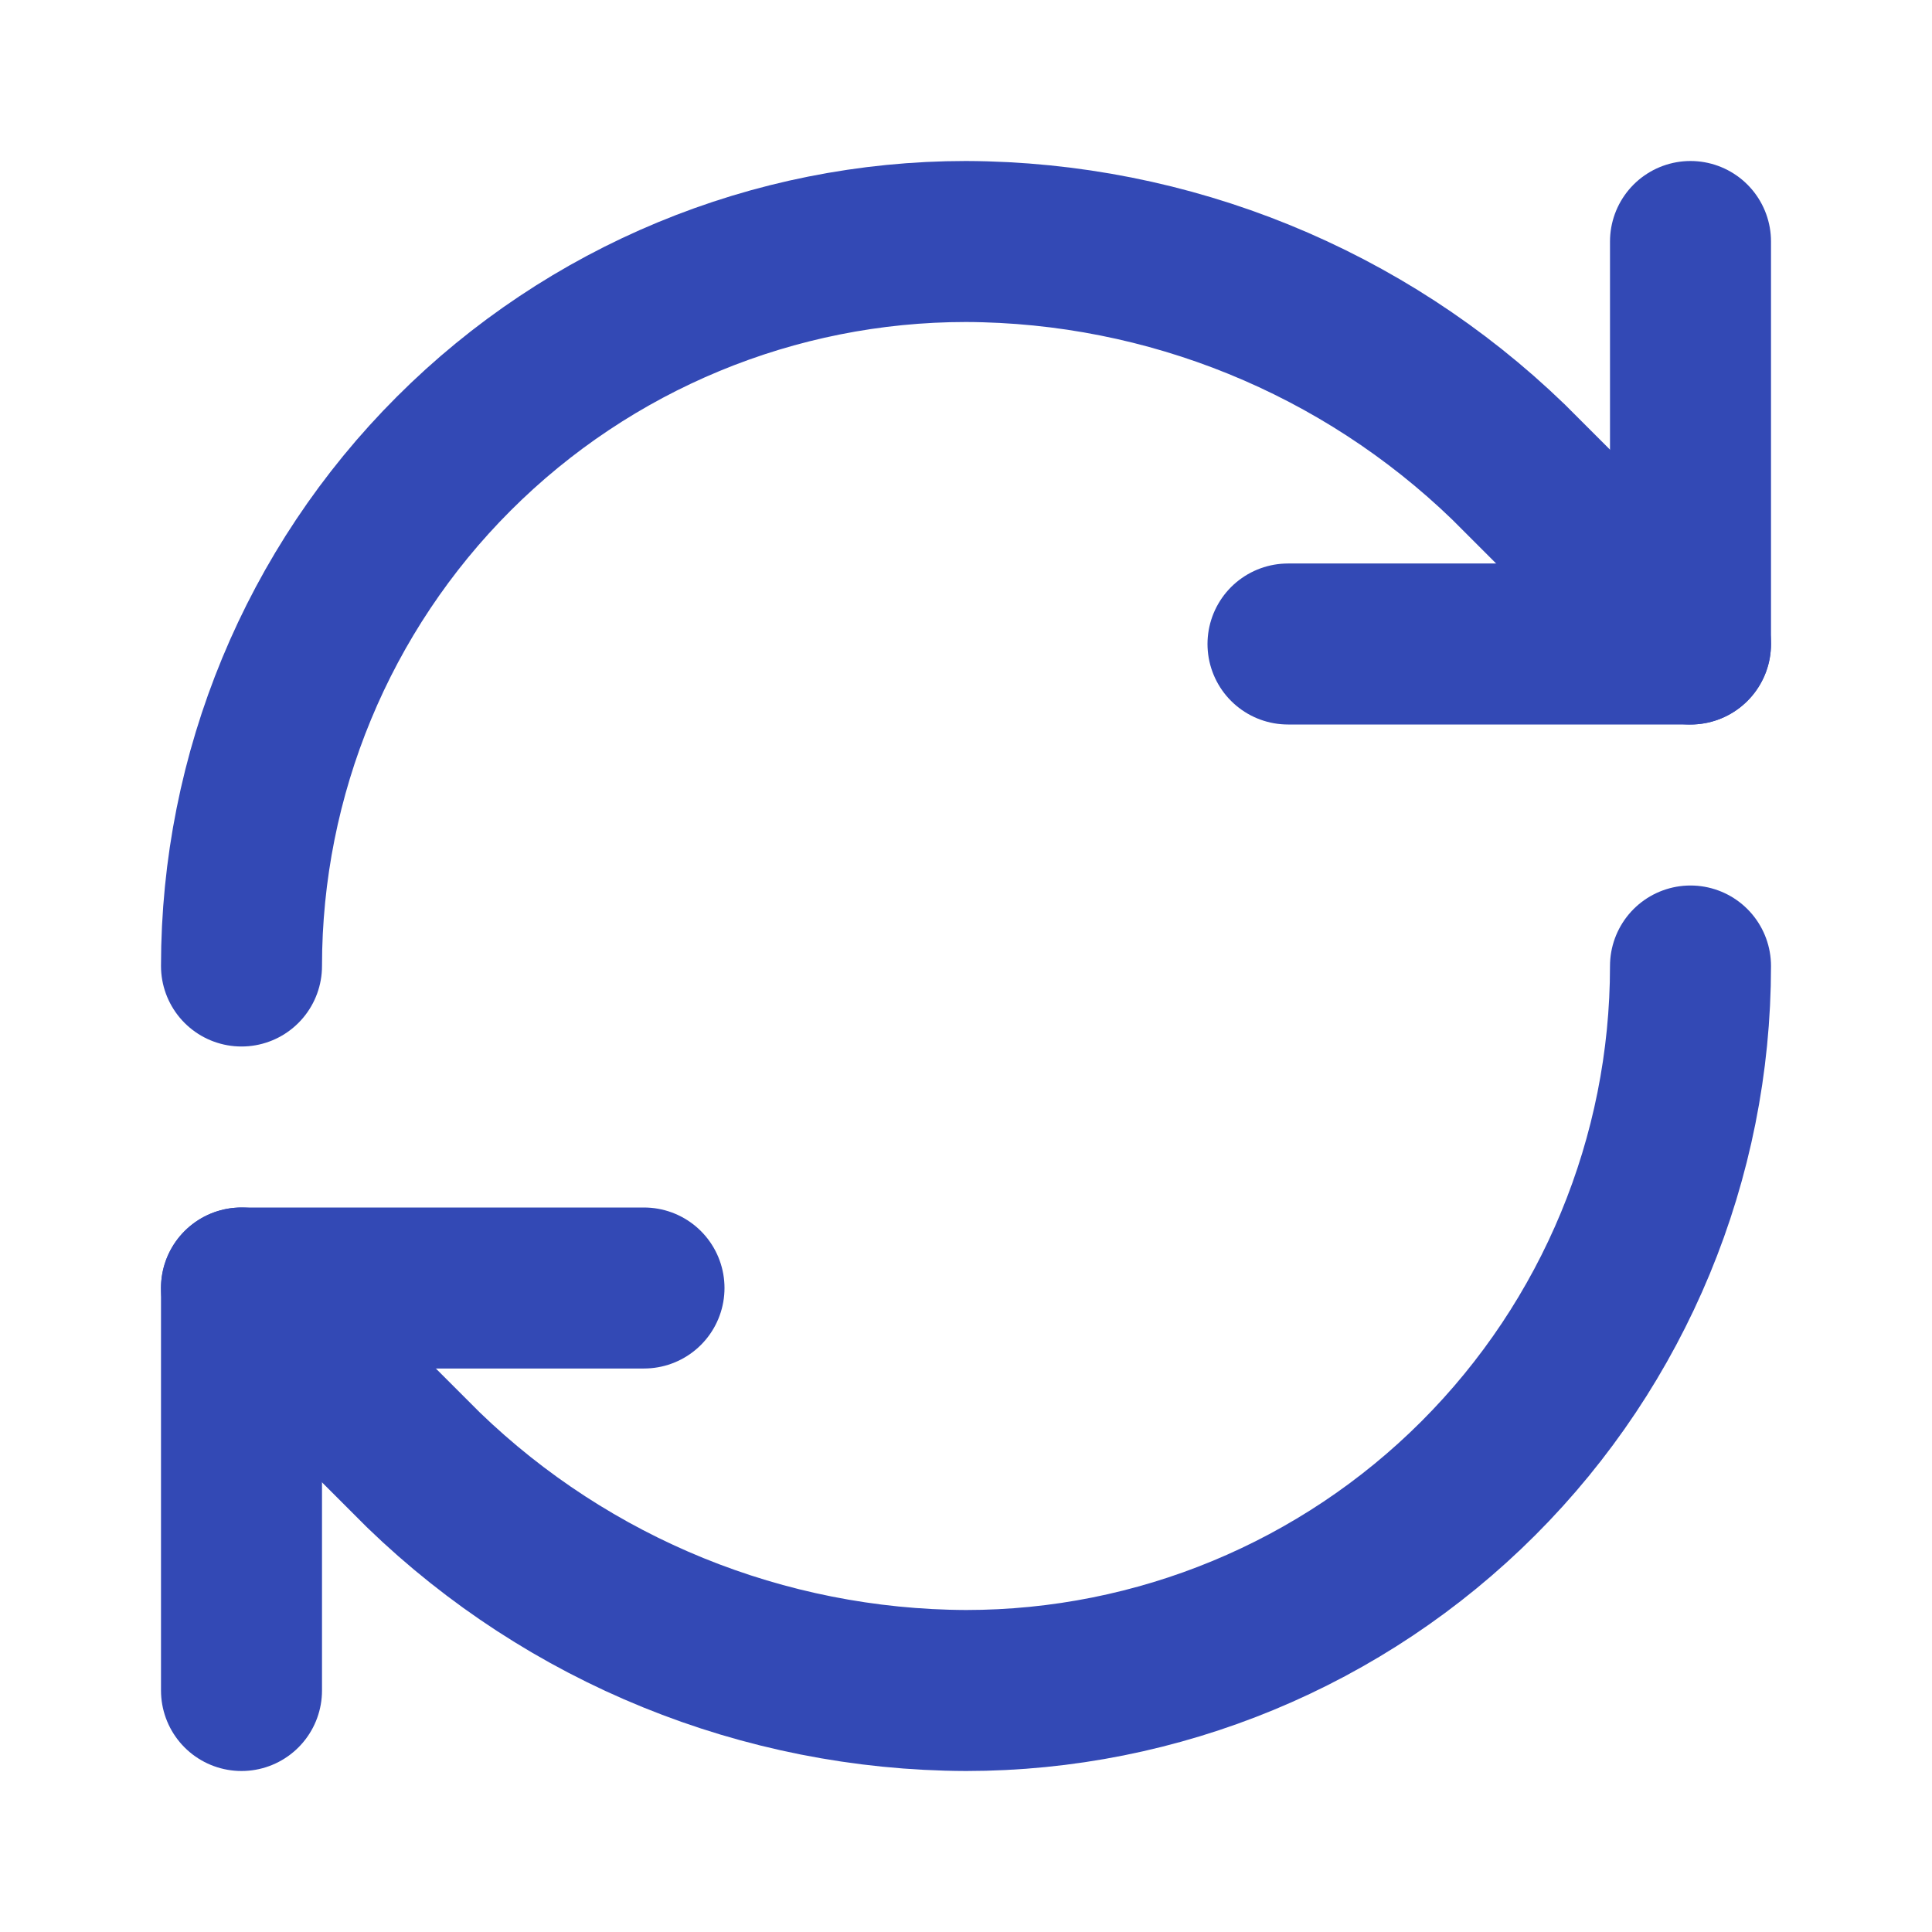
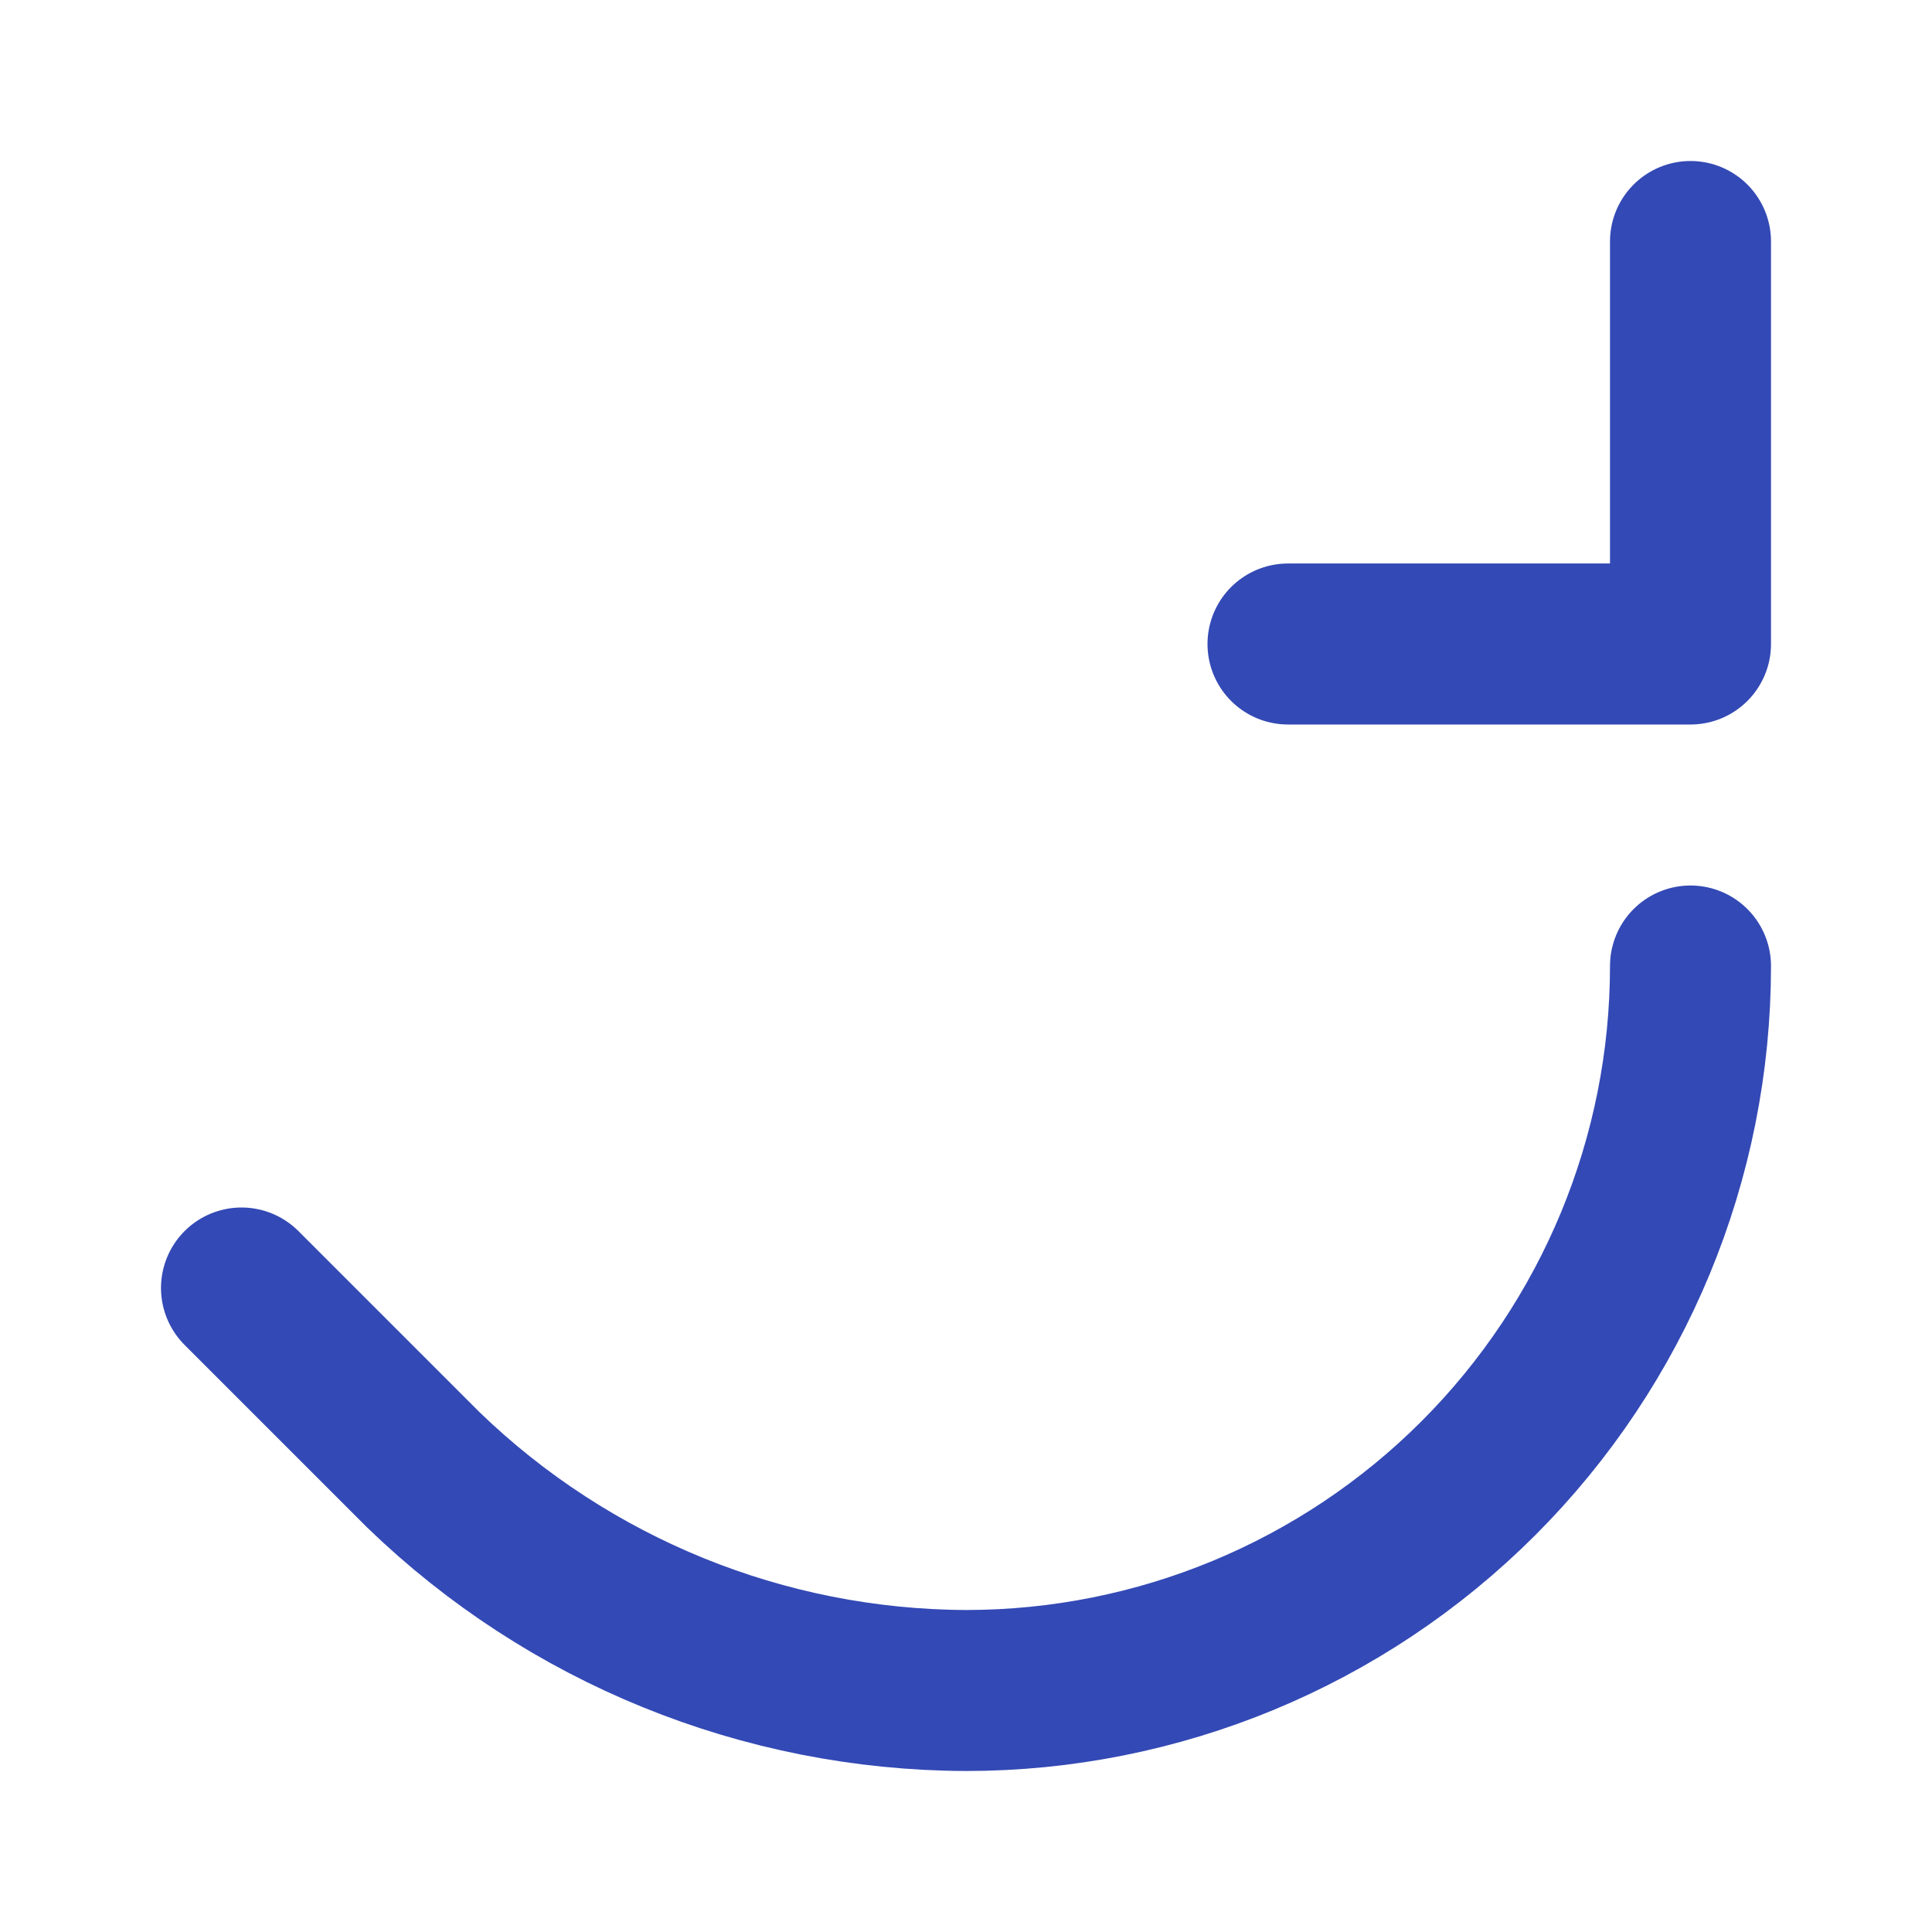
<svg xmlns="http://www.w3.org/2000/svg" fill="none" viewBox="0 0 24 24" height="24" width="24">
-   <path stroke-linejoin="round" stroke-linecap="round" stroke-width="2" stroke="#3349B5" d="M3 12C3 9.613 3.948 7.324 5.636 5.636C7.324 3.948 9.613 3 12 3C14.516 3.009 16.931 3.991 18.74 5.74L21 8" />
  <path stroke-linejoin="round" stroke-linecap="round" stroke-width="2" stroke="#3349B5" d="M21 3V8H16M21 12C21 14.387 20.052 16.676 18.364 18.364C16.676 20.052 14.387 21 12 21C9.484 20.991 7.069 20.009 5.26 18.26L3 16" />
-   <path stroke-linejoin="round" stroke-linecap="round" stroke-width="2" stroke="#3349B5" d="M8 16H3V21" />
</svg>